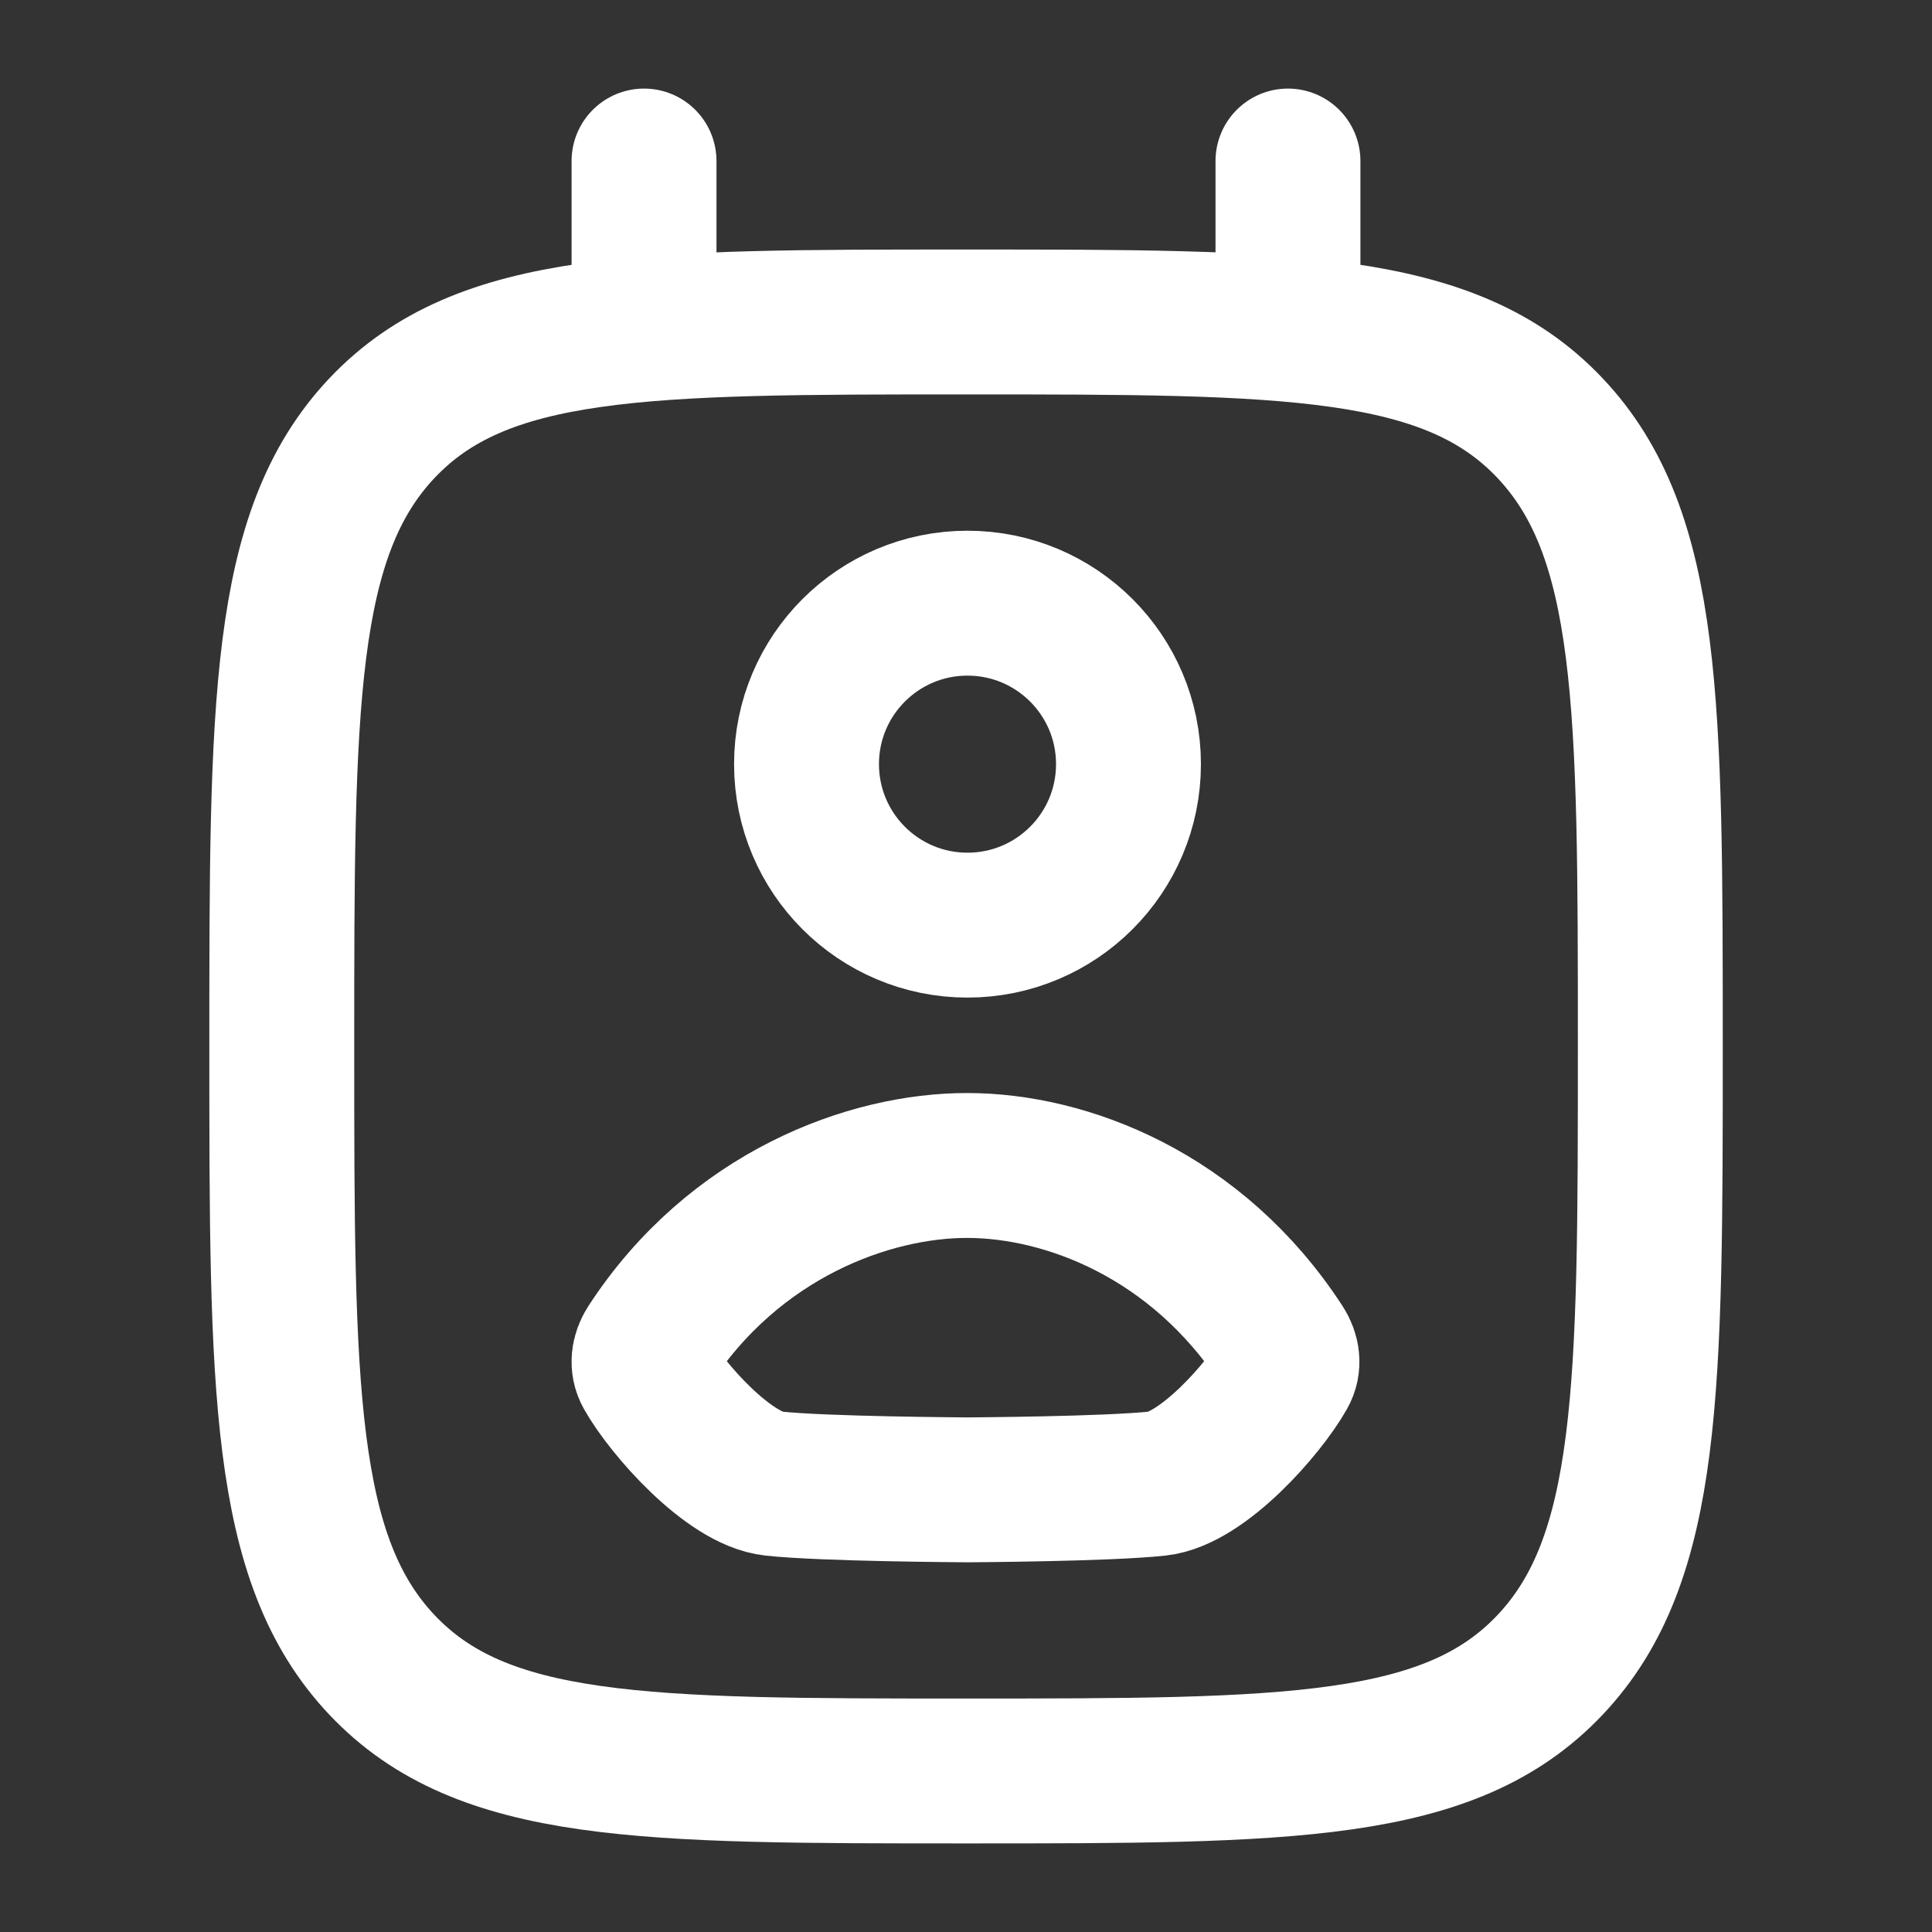
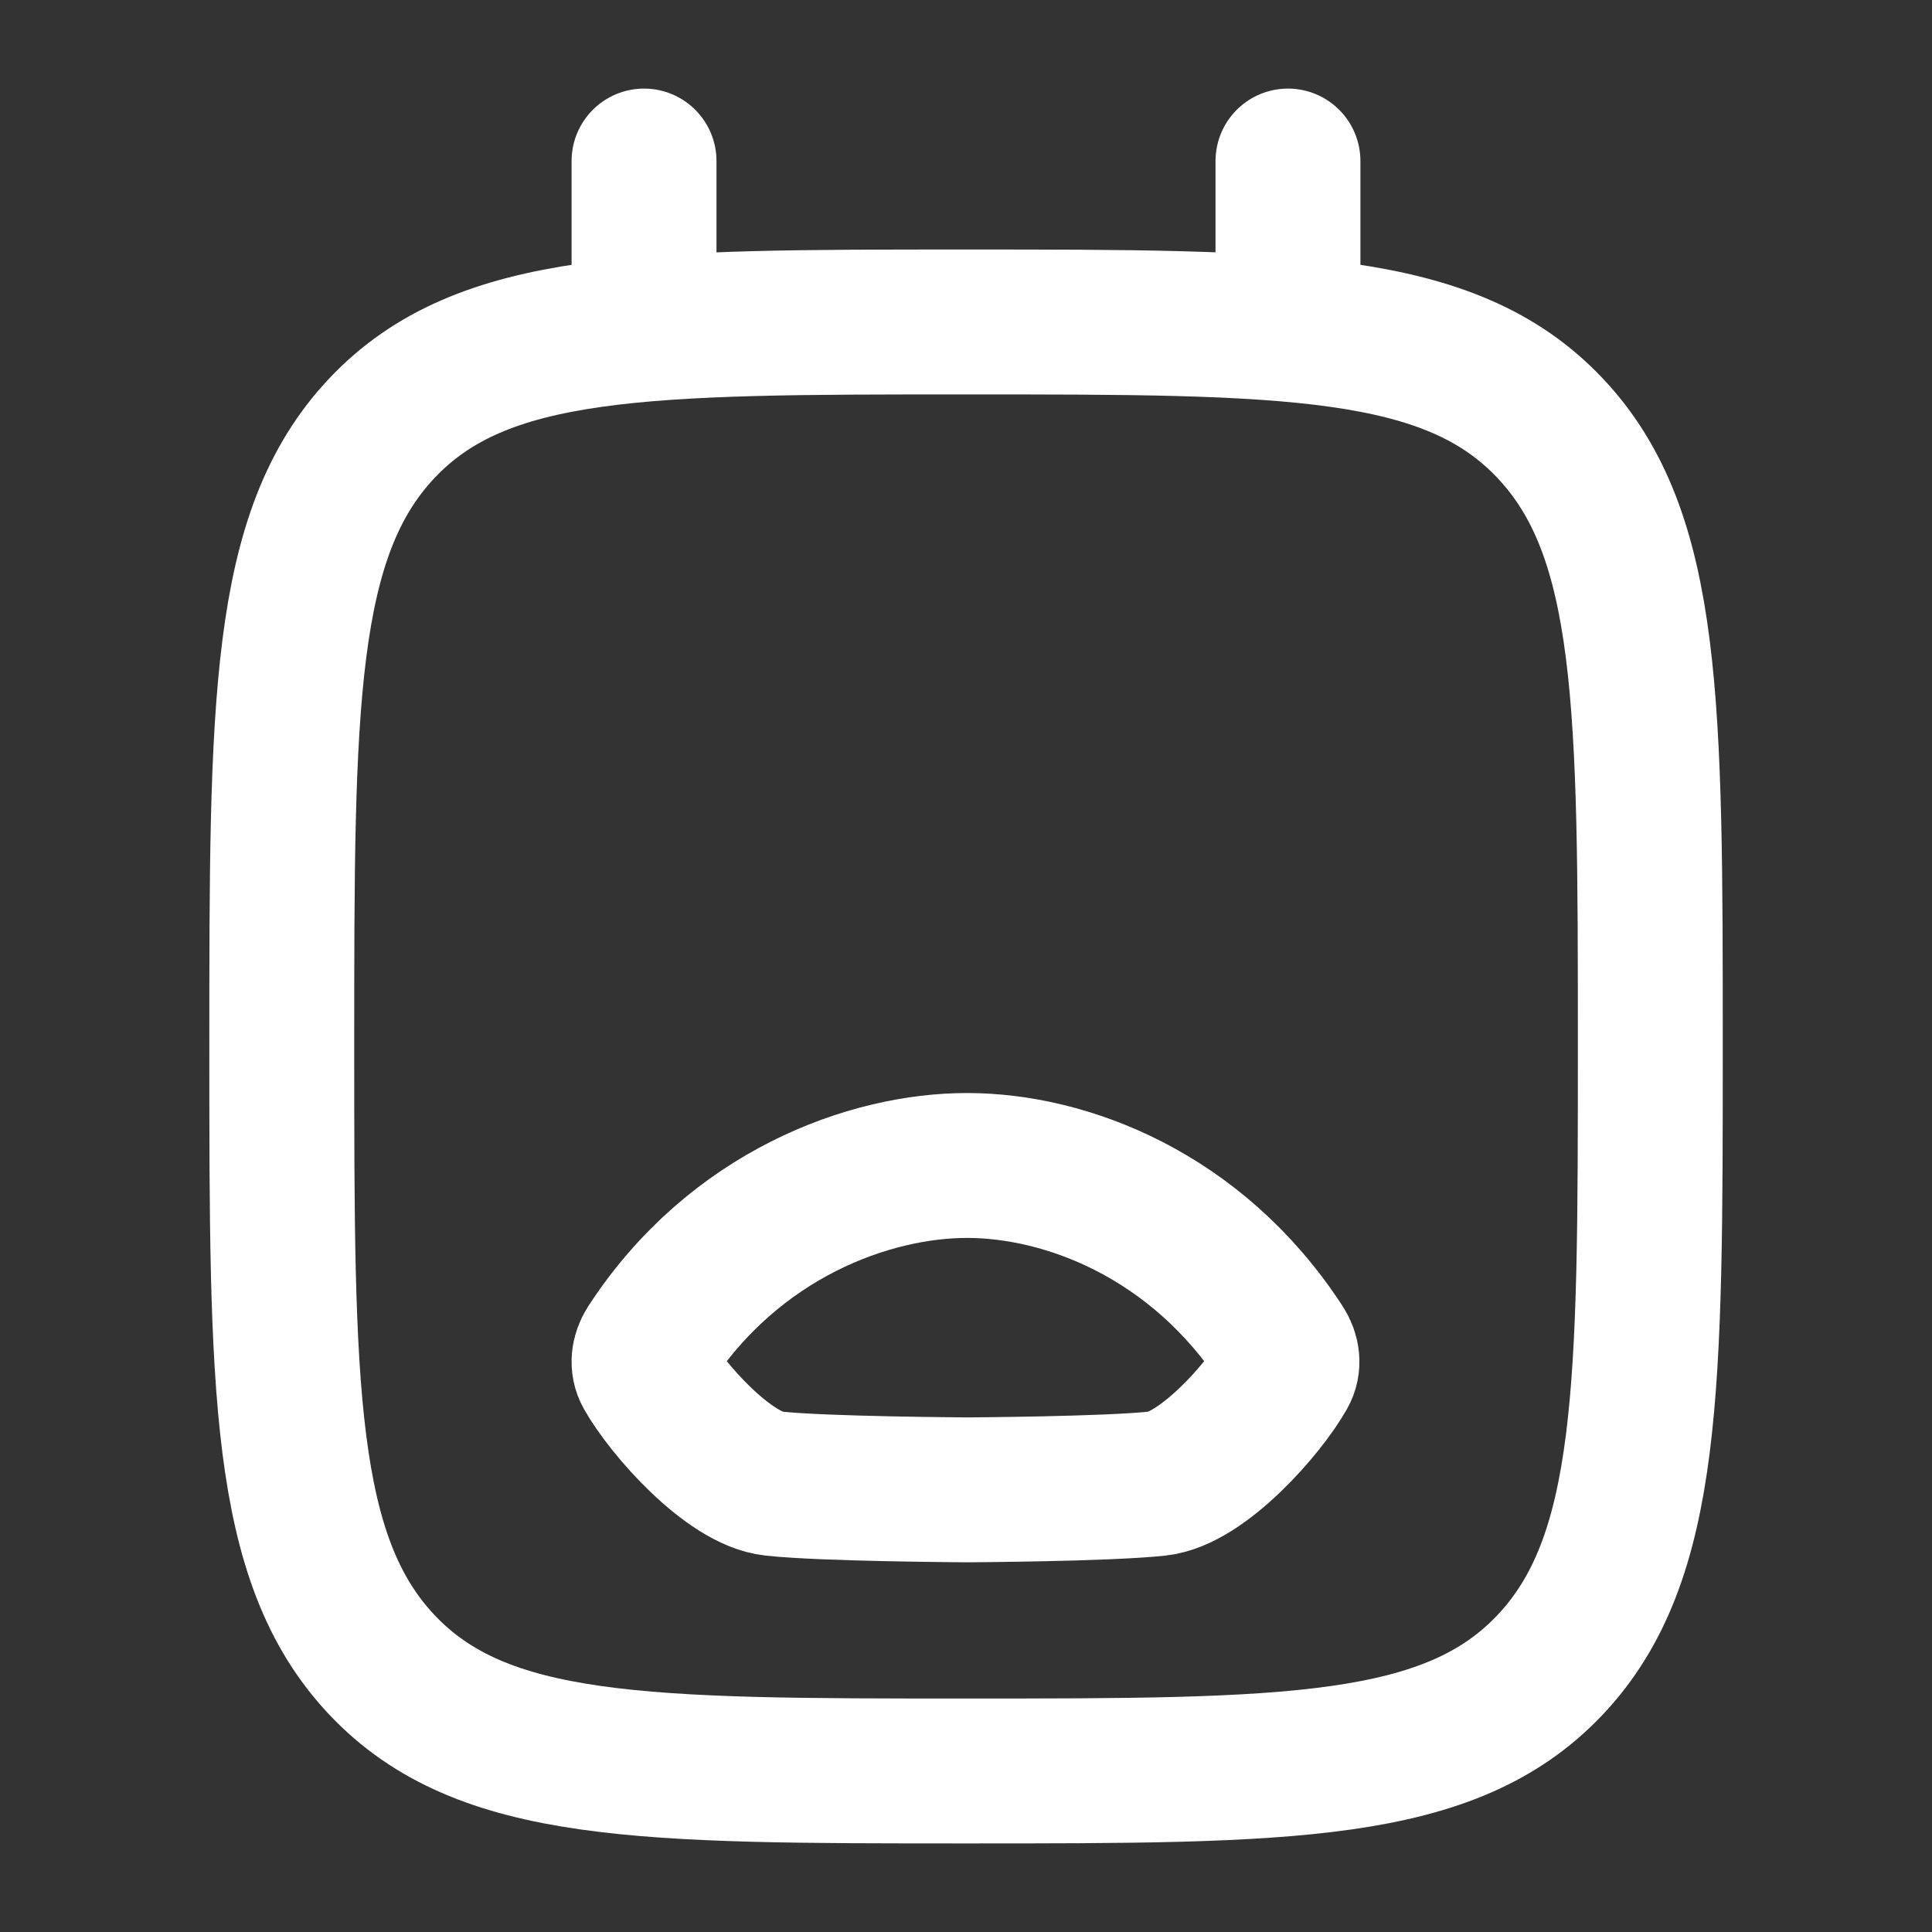
<svg xmlns="http://www.w3.org/2000/svg" width="20" height="20" viewBox="0 0 20 20" fill="none">
  <rect x="0" y="0" width="20" height="20" fill="#333333" stroke="none" />
  <path d="M10 18.333C6.661 18.333 4.992 18.333 3.954 17.235C2.917 16.137 2.917 14.369 2.917 10.833C2.917 7.298 2.917 5.53 3.954 4.432C4.992 3.333 6.661 3.333 10 3.333C13.339 3.333 15.009 3.333 16.046 4.432C17.084 5.53 17.084 7.298 17.084 10.833C17.084 14.369 17.084 16.137 16.046 17.235C15.009 18.333 13.339 18.333 10 18.333Z" stroke="white" stroke-width="1.5" stroke-linecap="round" stroke-linejoin="round" />
  <path d="M6.667 3.333V1.667" stroke="white" stroke-width="1.5" stroke-linecap="round" />
  <path d="M13.333 3.333V1.667" stroke="white" stroke-width="1.5" stroke-linecap="round" />
-   <path d="M11.682 7.91C11.682 8.831 10.936 9.577 10.015 9.577C9.095 9.577 8.349 8.831 8.349 7.91C8.349 6.99 9.095 6.244 10.015 6.244C10.936 6.244 11.682 6.99 11.682 7.91Z" stroke="white" stroke-width="1.5" stroke-linecap="round" stroke-linejoin="round" />
  <path d="M6.719 13.93C7.601 12.572 9.002 12.063 10.015 12.065C11.029 12.066 12.388 12.572 13.27 13.93C13.327 14.018 13.343 14.126 13.291 14.217C13.085 14.583 12.445 15.309 11.982 15.358C11.451 15.415 10.061 15.422 10.017 15.423C9.972 15.422 8.539 15.415 8.007 15.358C7.545 15.309 6.904 14.583 6.698 14.217C6.647 14.126 6.662 14.018 6.719 13.93Z" stroke="white" stroke-width="1.5" stroke-linecap="round" stroke-linejoin="round" />
</svg>